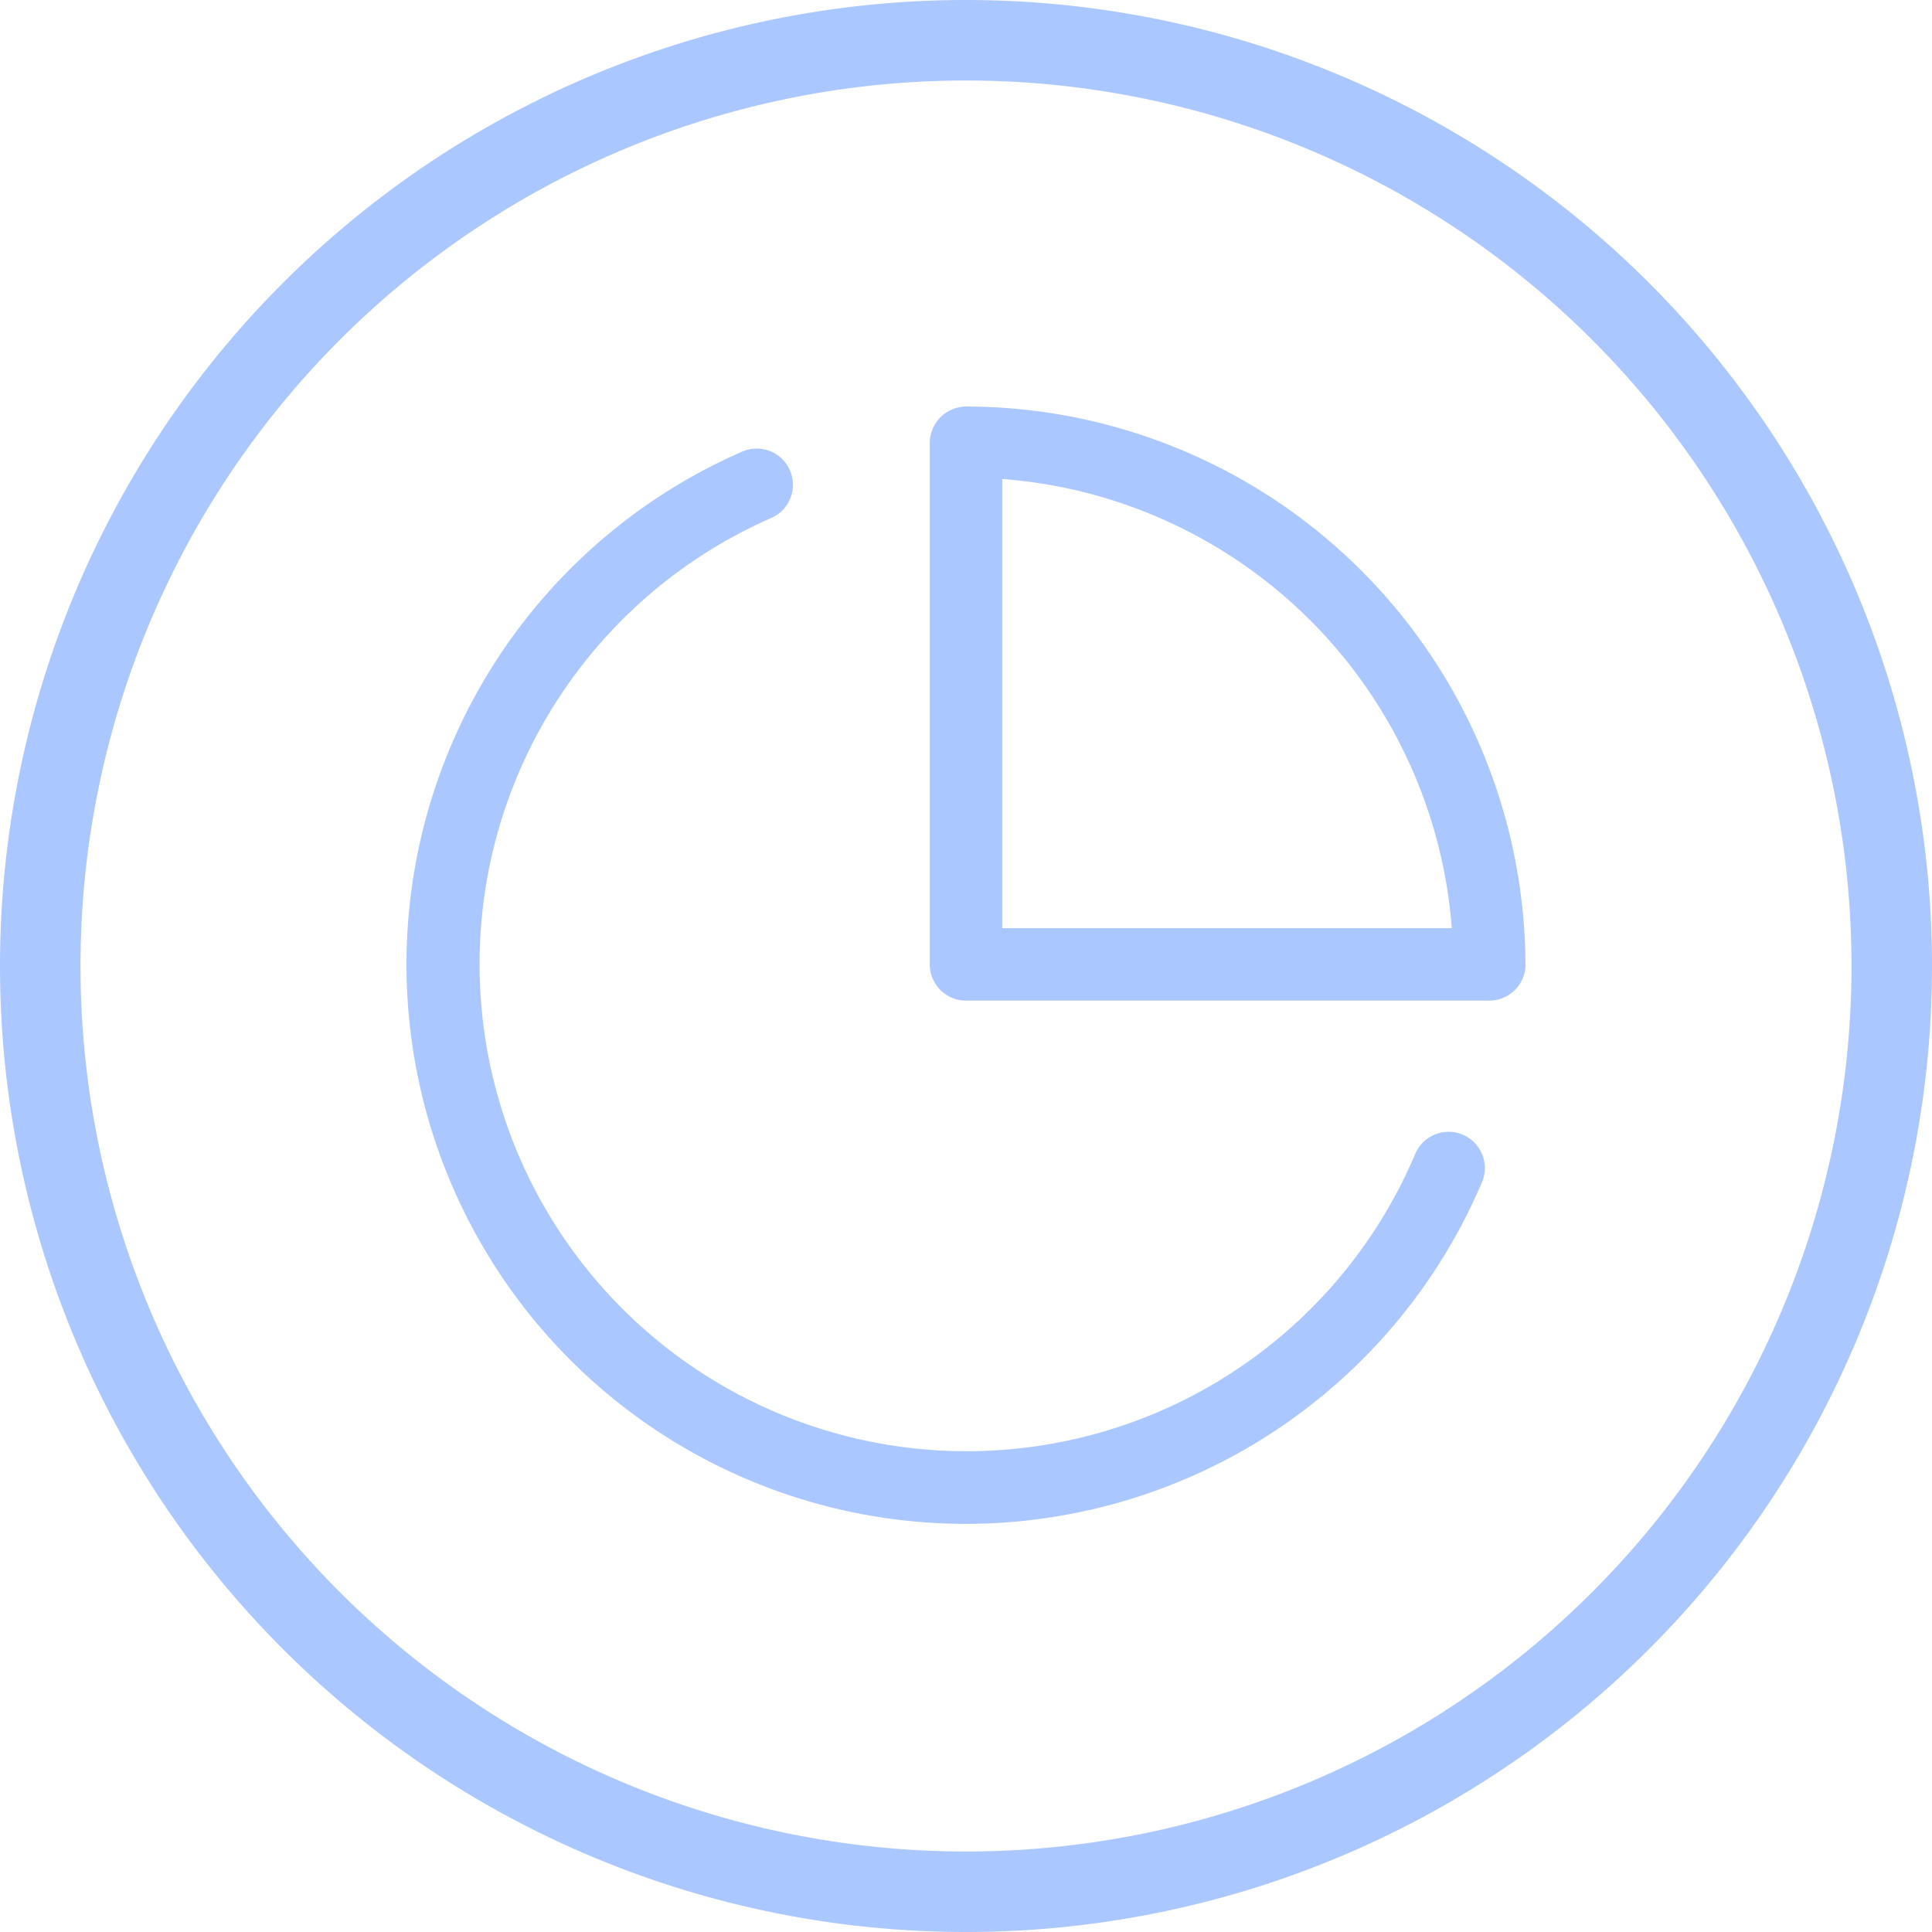
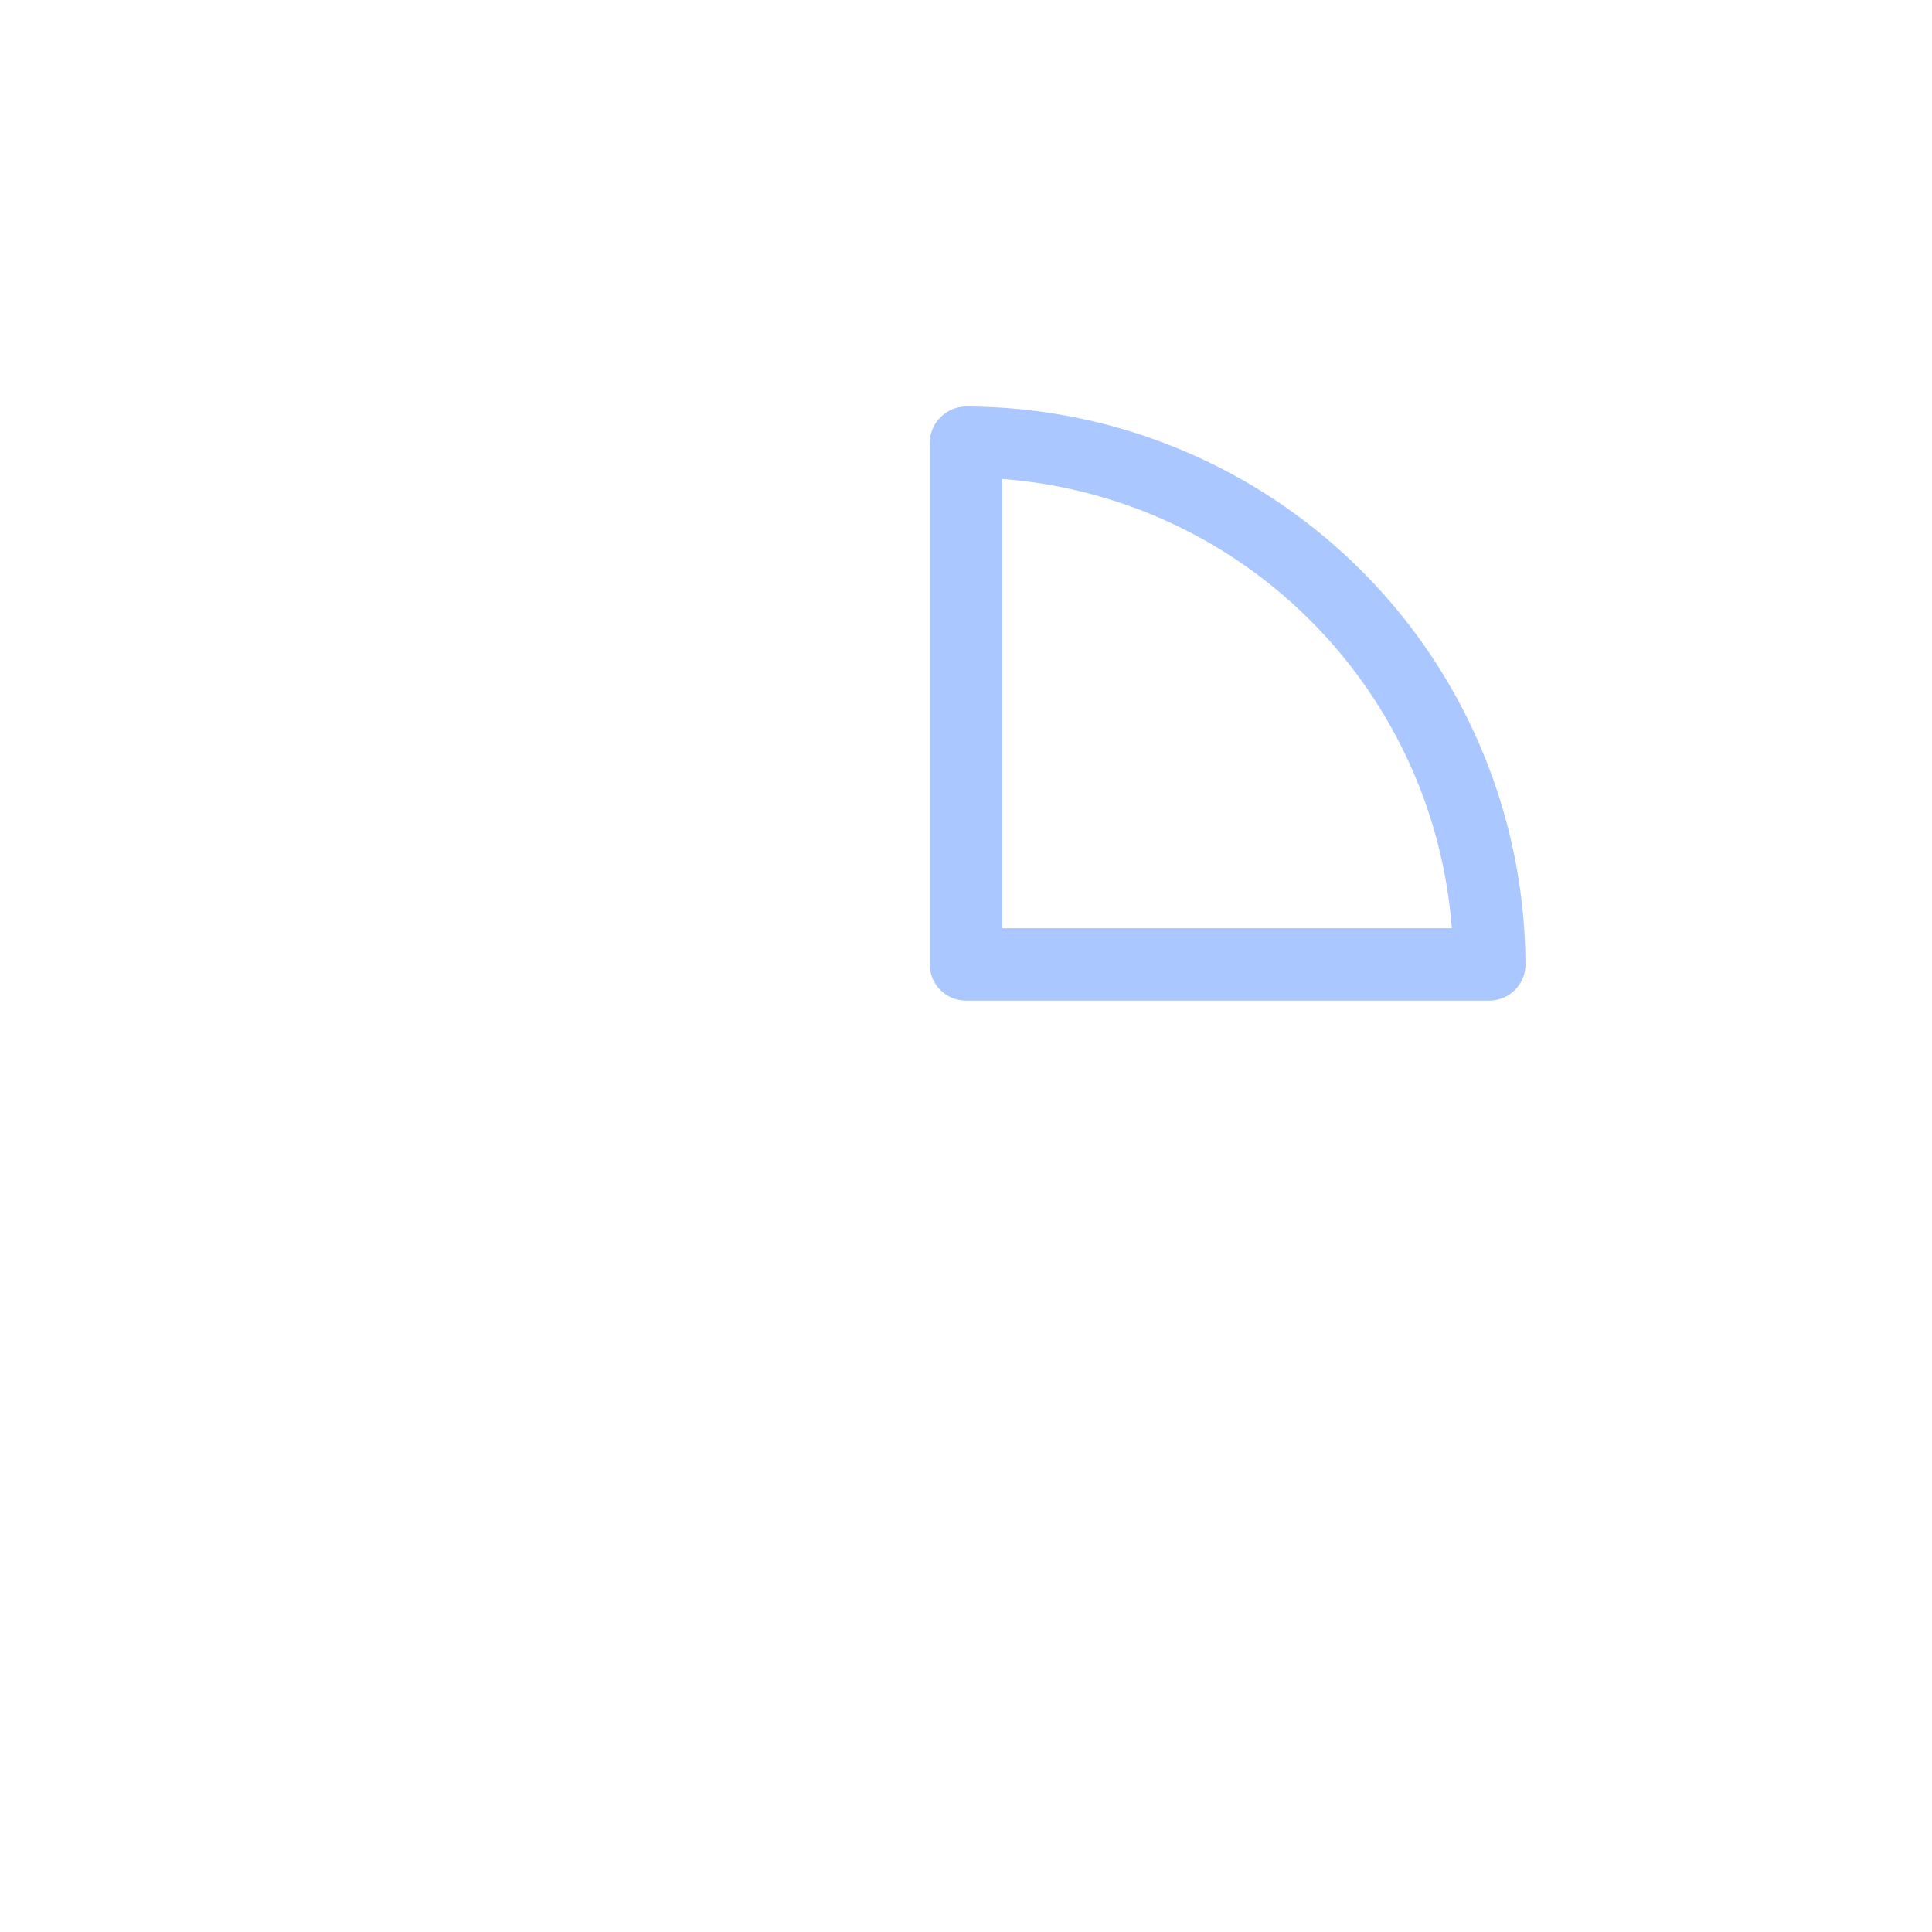
<svg xmlns="http://www.w3.org/2000/svg" width="48" height="48" viewBox="0 0 48 48" fill="none">
-   <path d="M24 2a22 22 0 1 1 0 44 22 22 0 0 1 0-44zm0-2a24 24 0 1 0 0 48 24 24 0 0 0 0-48z" fill="#ABC7FF" />
-   <path d="M24 37.86a13.9 13.9 0 0 1-5.56-26.64.9.9 0 1 1 .72 1.65 12.101 12.101 0 1 0 16 15.8.9.9 0 1 1 1.66.7 13.94 13.94 0 0 1-12.8 8.49H24z" fill="#ABC7FF" />
  <path d="M37 24.86H24a.9.9 0 0 1-.9-.9V11a.91.91 0 0 1 .9-.9A13.92 13.92 0 0 1 37.9 24a.9.9 0 0 1-.9.86zm-12.1-1.8h11.17A12.12 12.12 0 0 0 24.9 11.9v11.16z" fill="#ABC7FF" />
</svg>